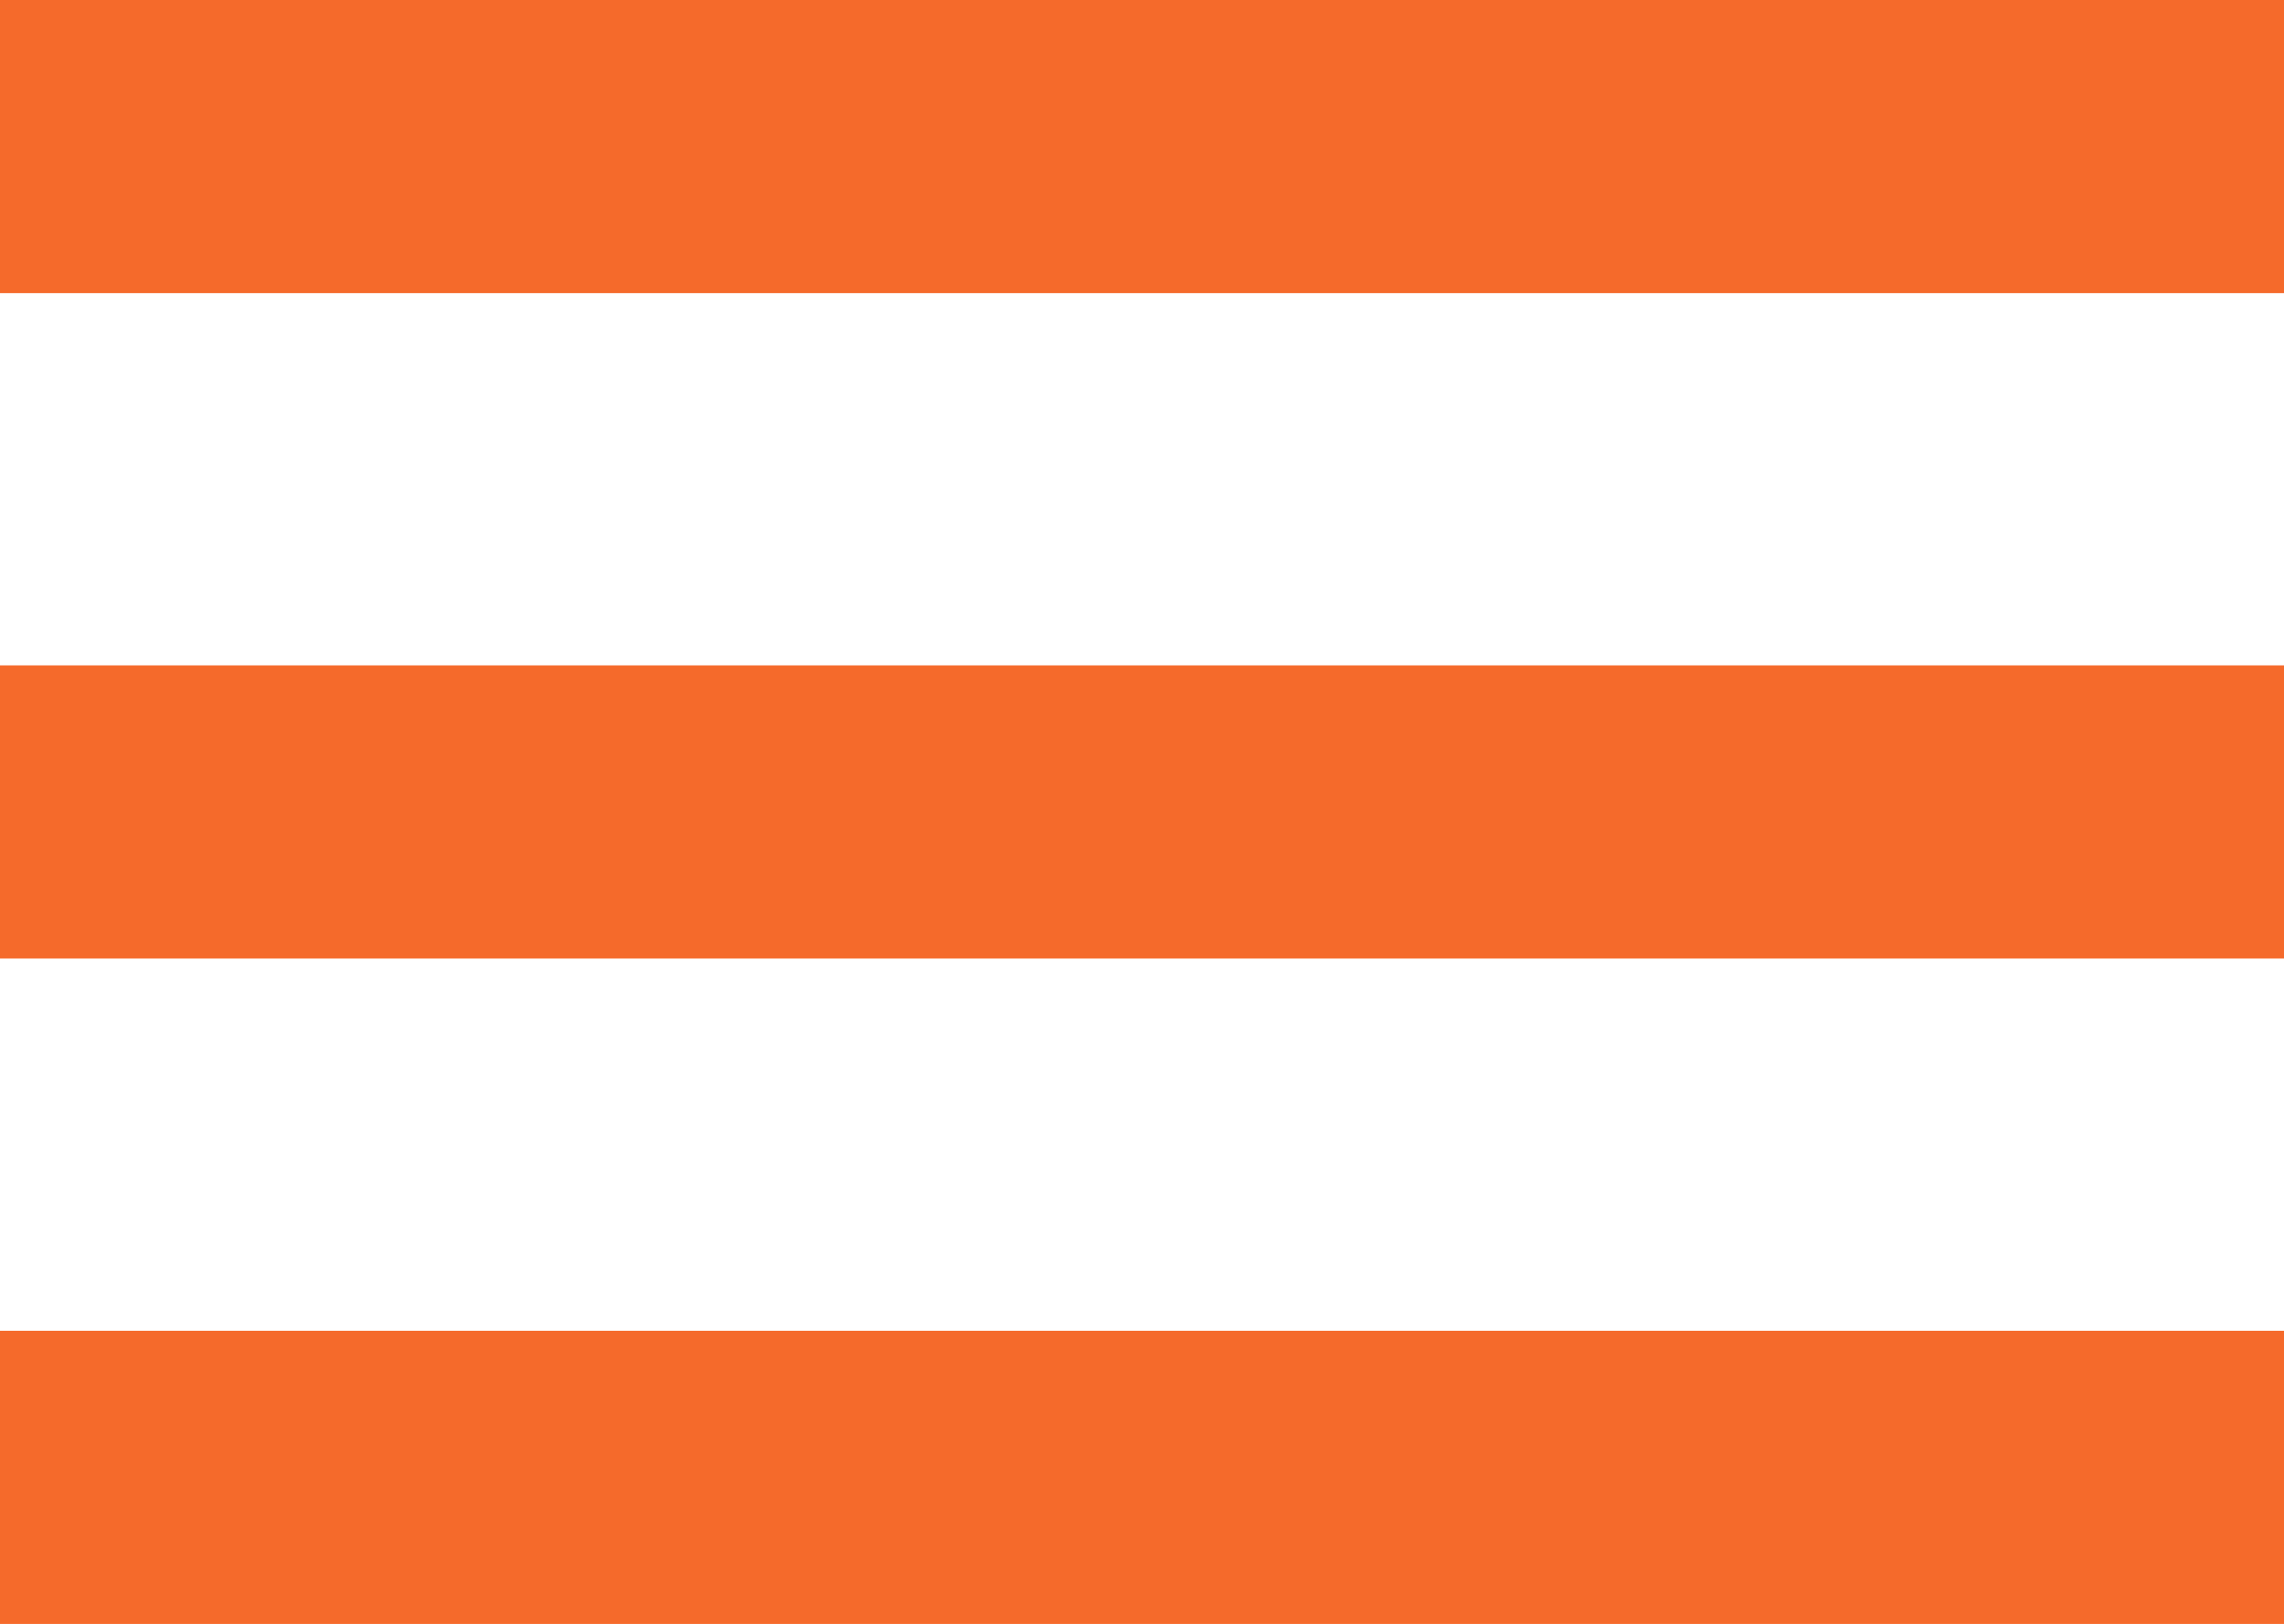
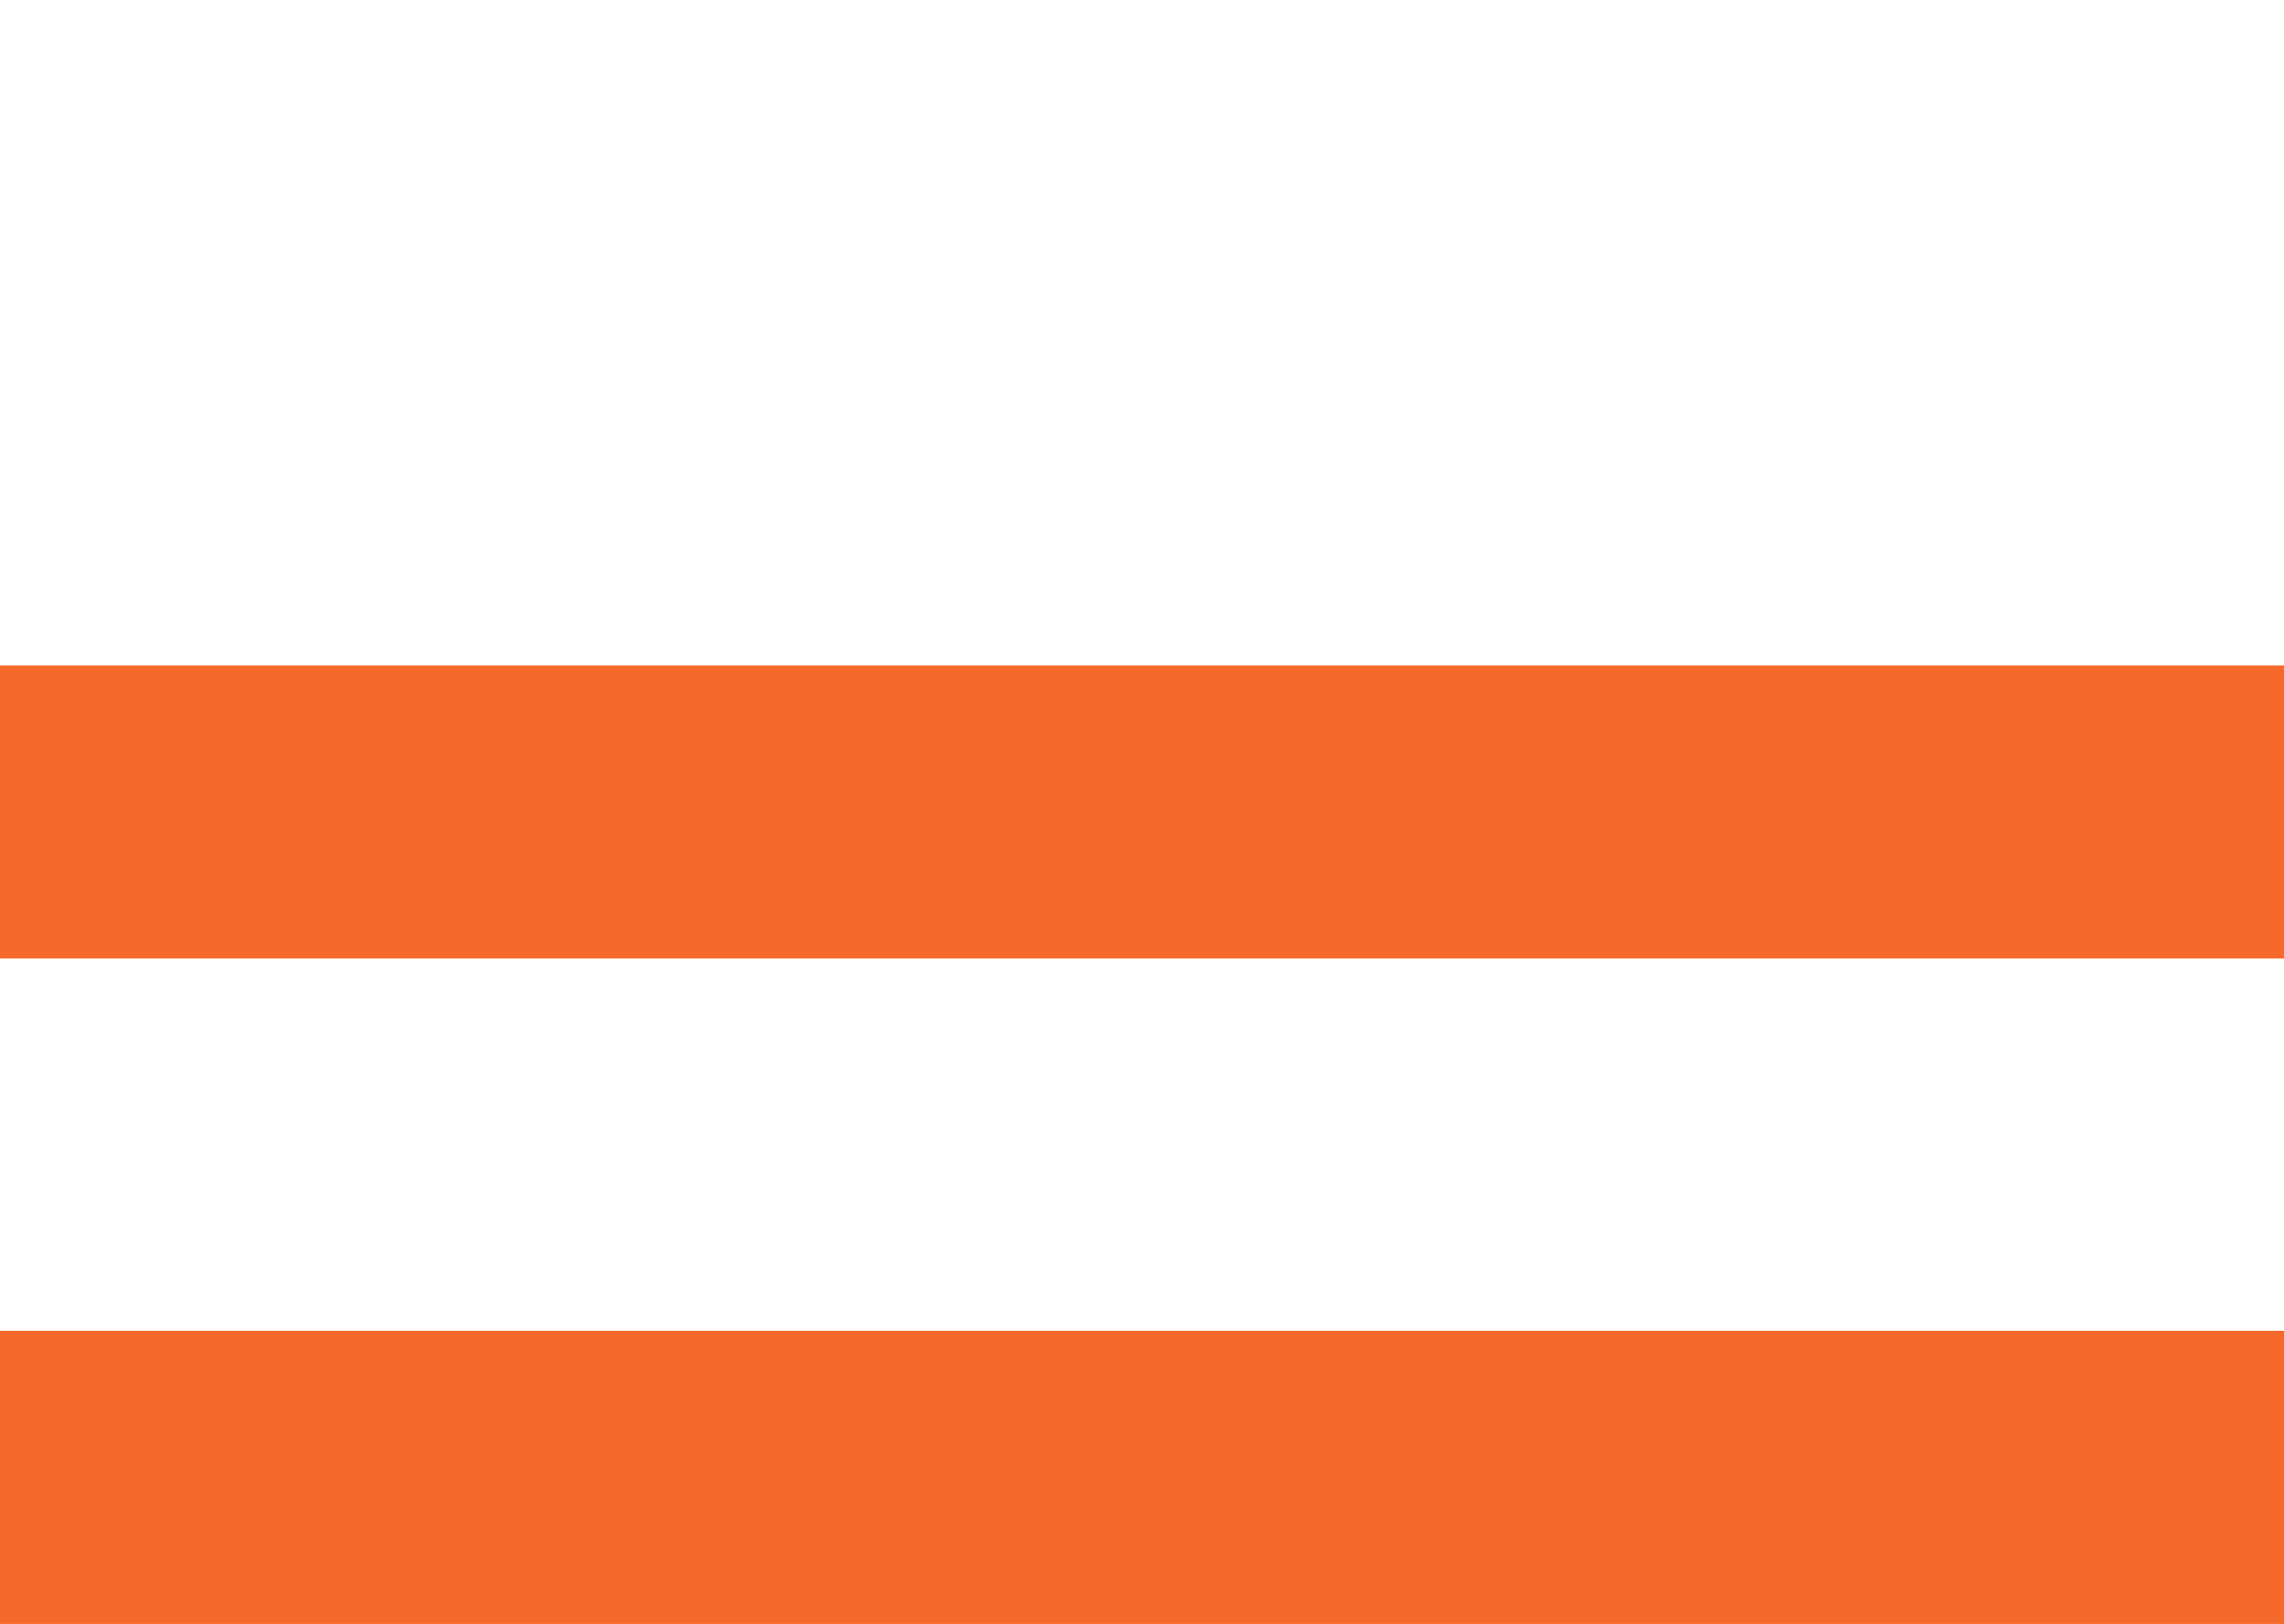
<svg xmlns="http://www.w3.org/2000/svg" width="779" height="554" viewBox="0 0 779 554" fill="none">
-   <line y1="50" x2="779" y2="50" stroke="#F56A2B" stroke-width="100" />
  <line y1="277" x2="779" y2="277" stroke="#F56A2B" stroke-width="100" />
  <line y1="504" x2="779" y2="504" stroke="#F56A2B" stroke-width="100" />
</svg>